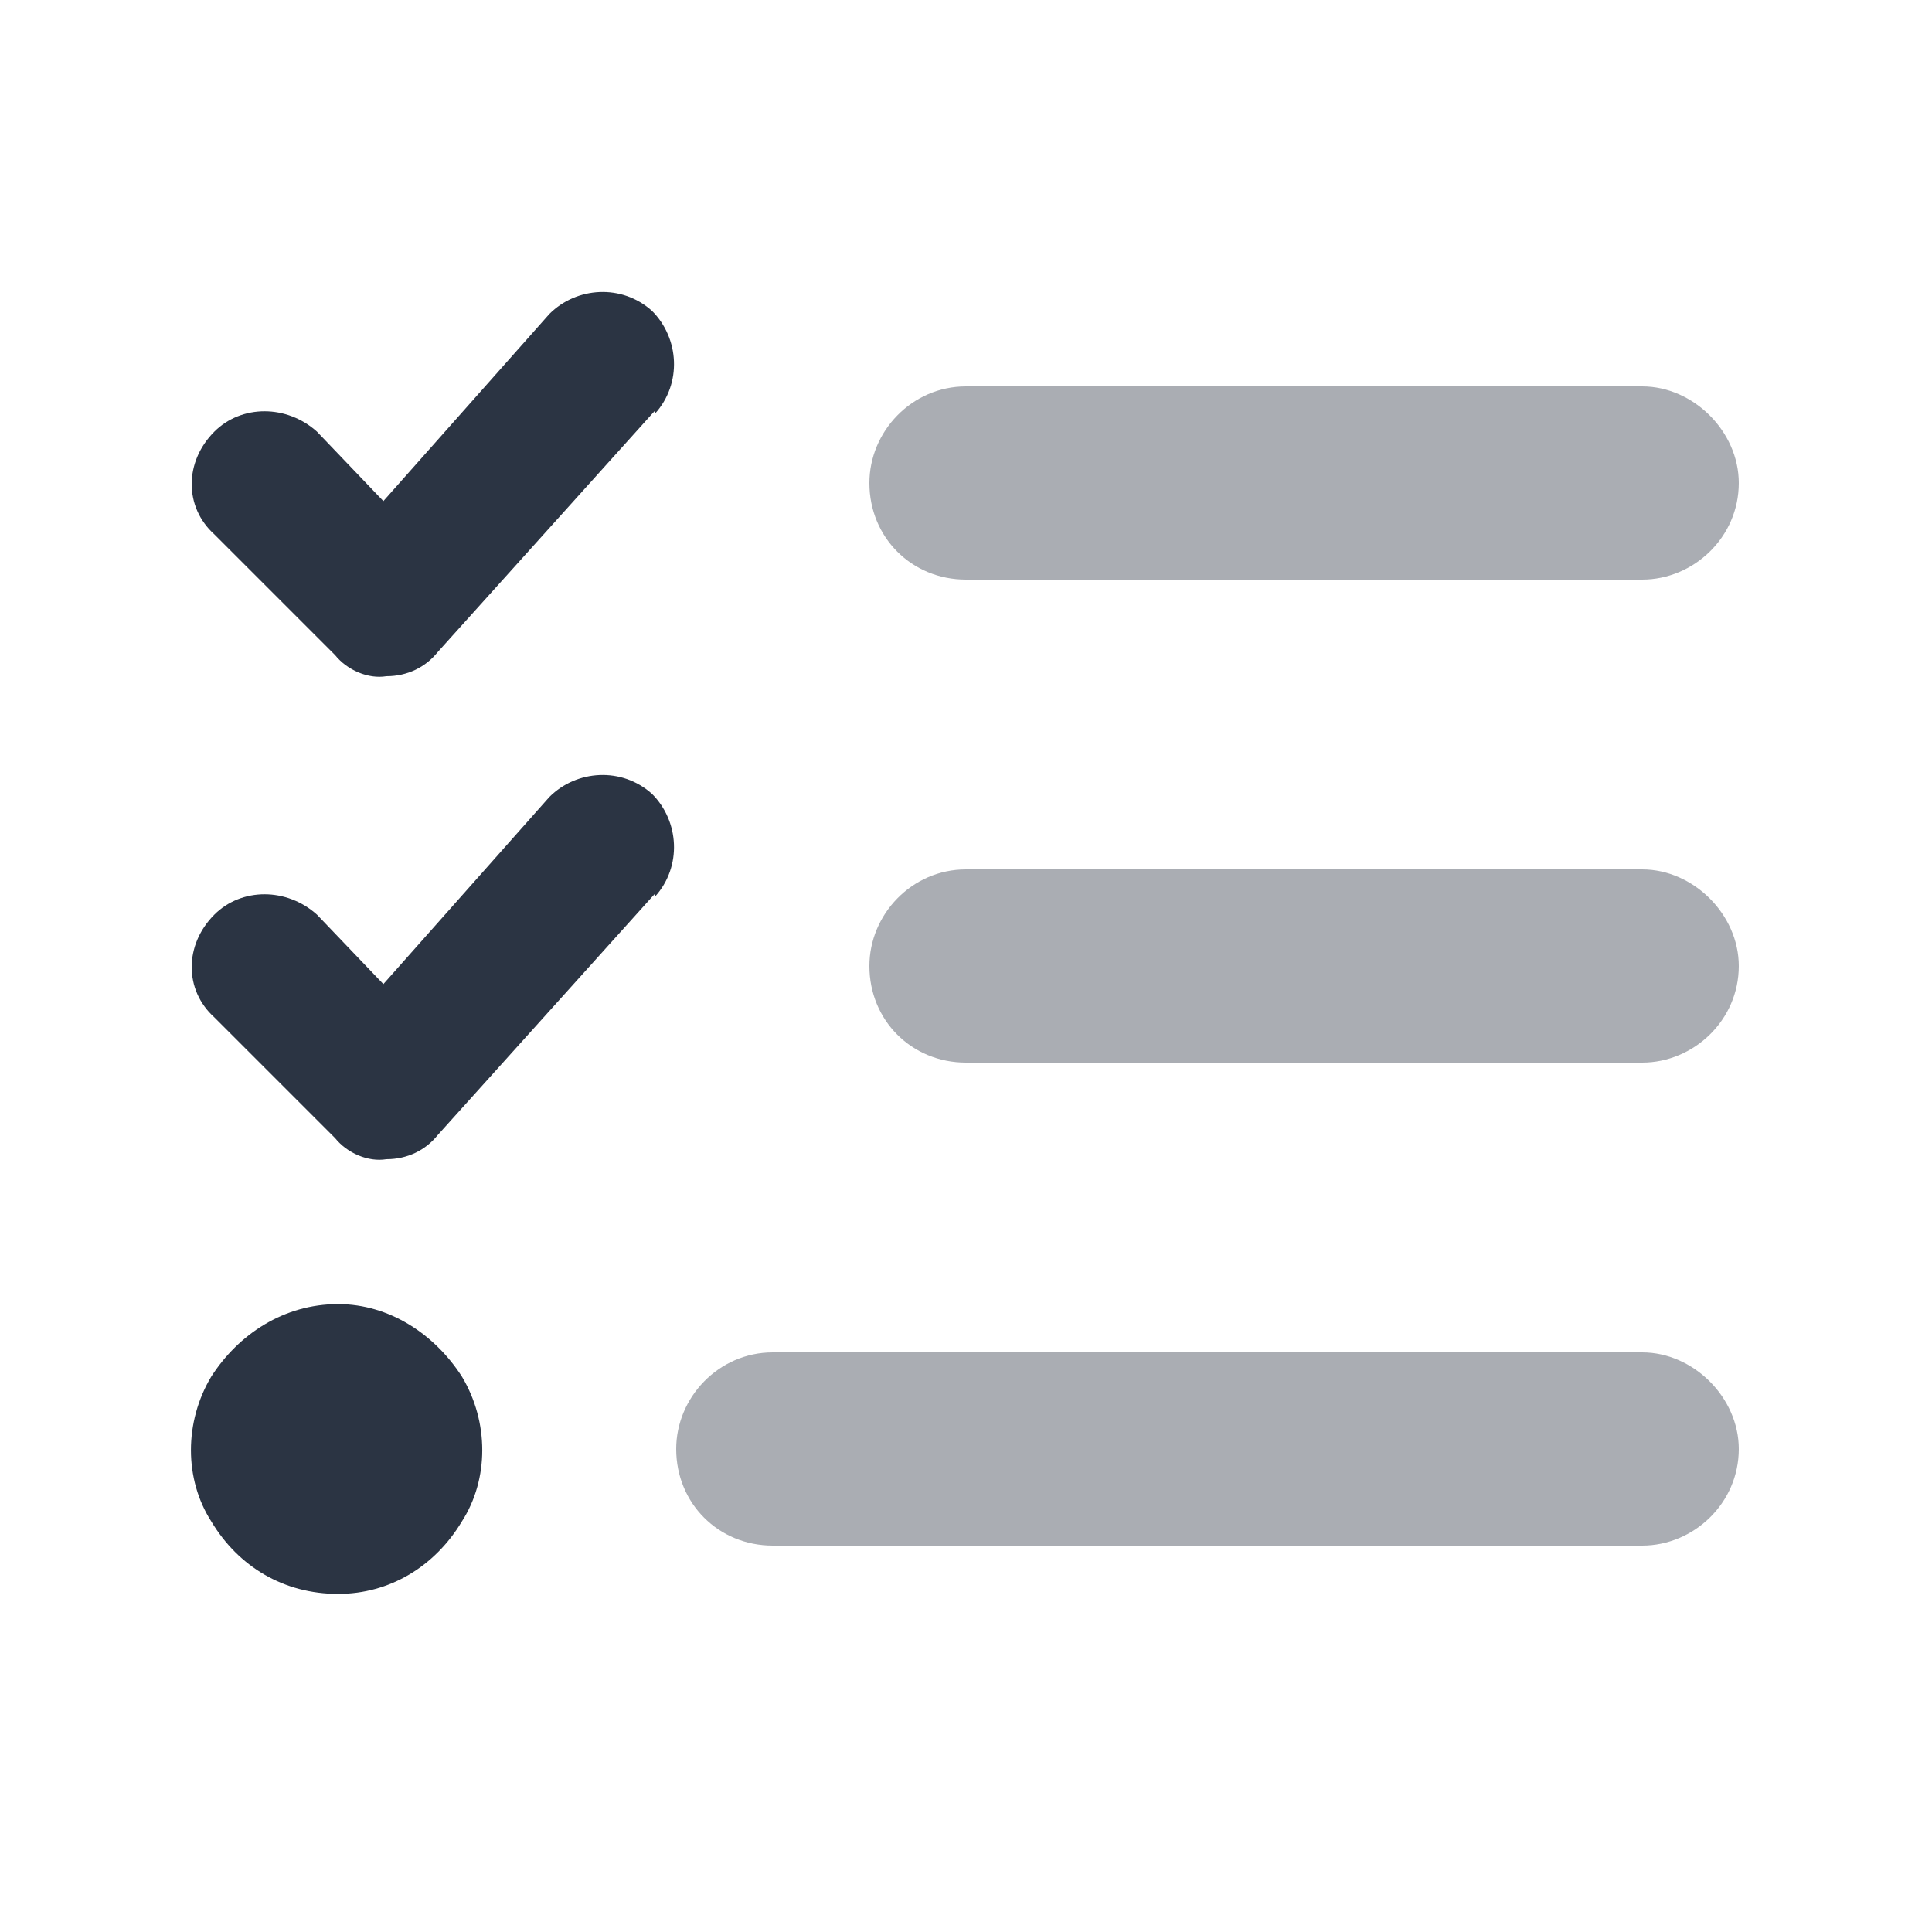
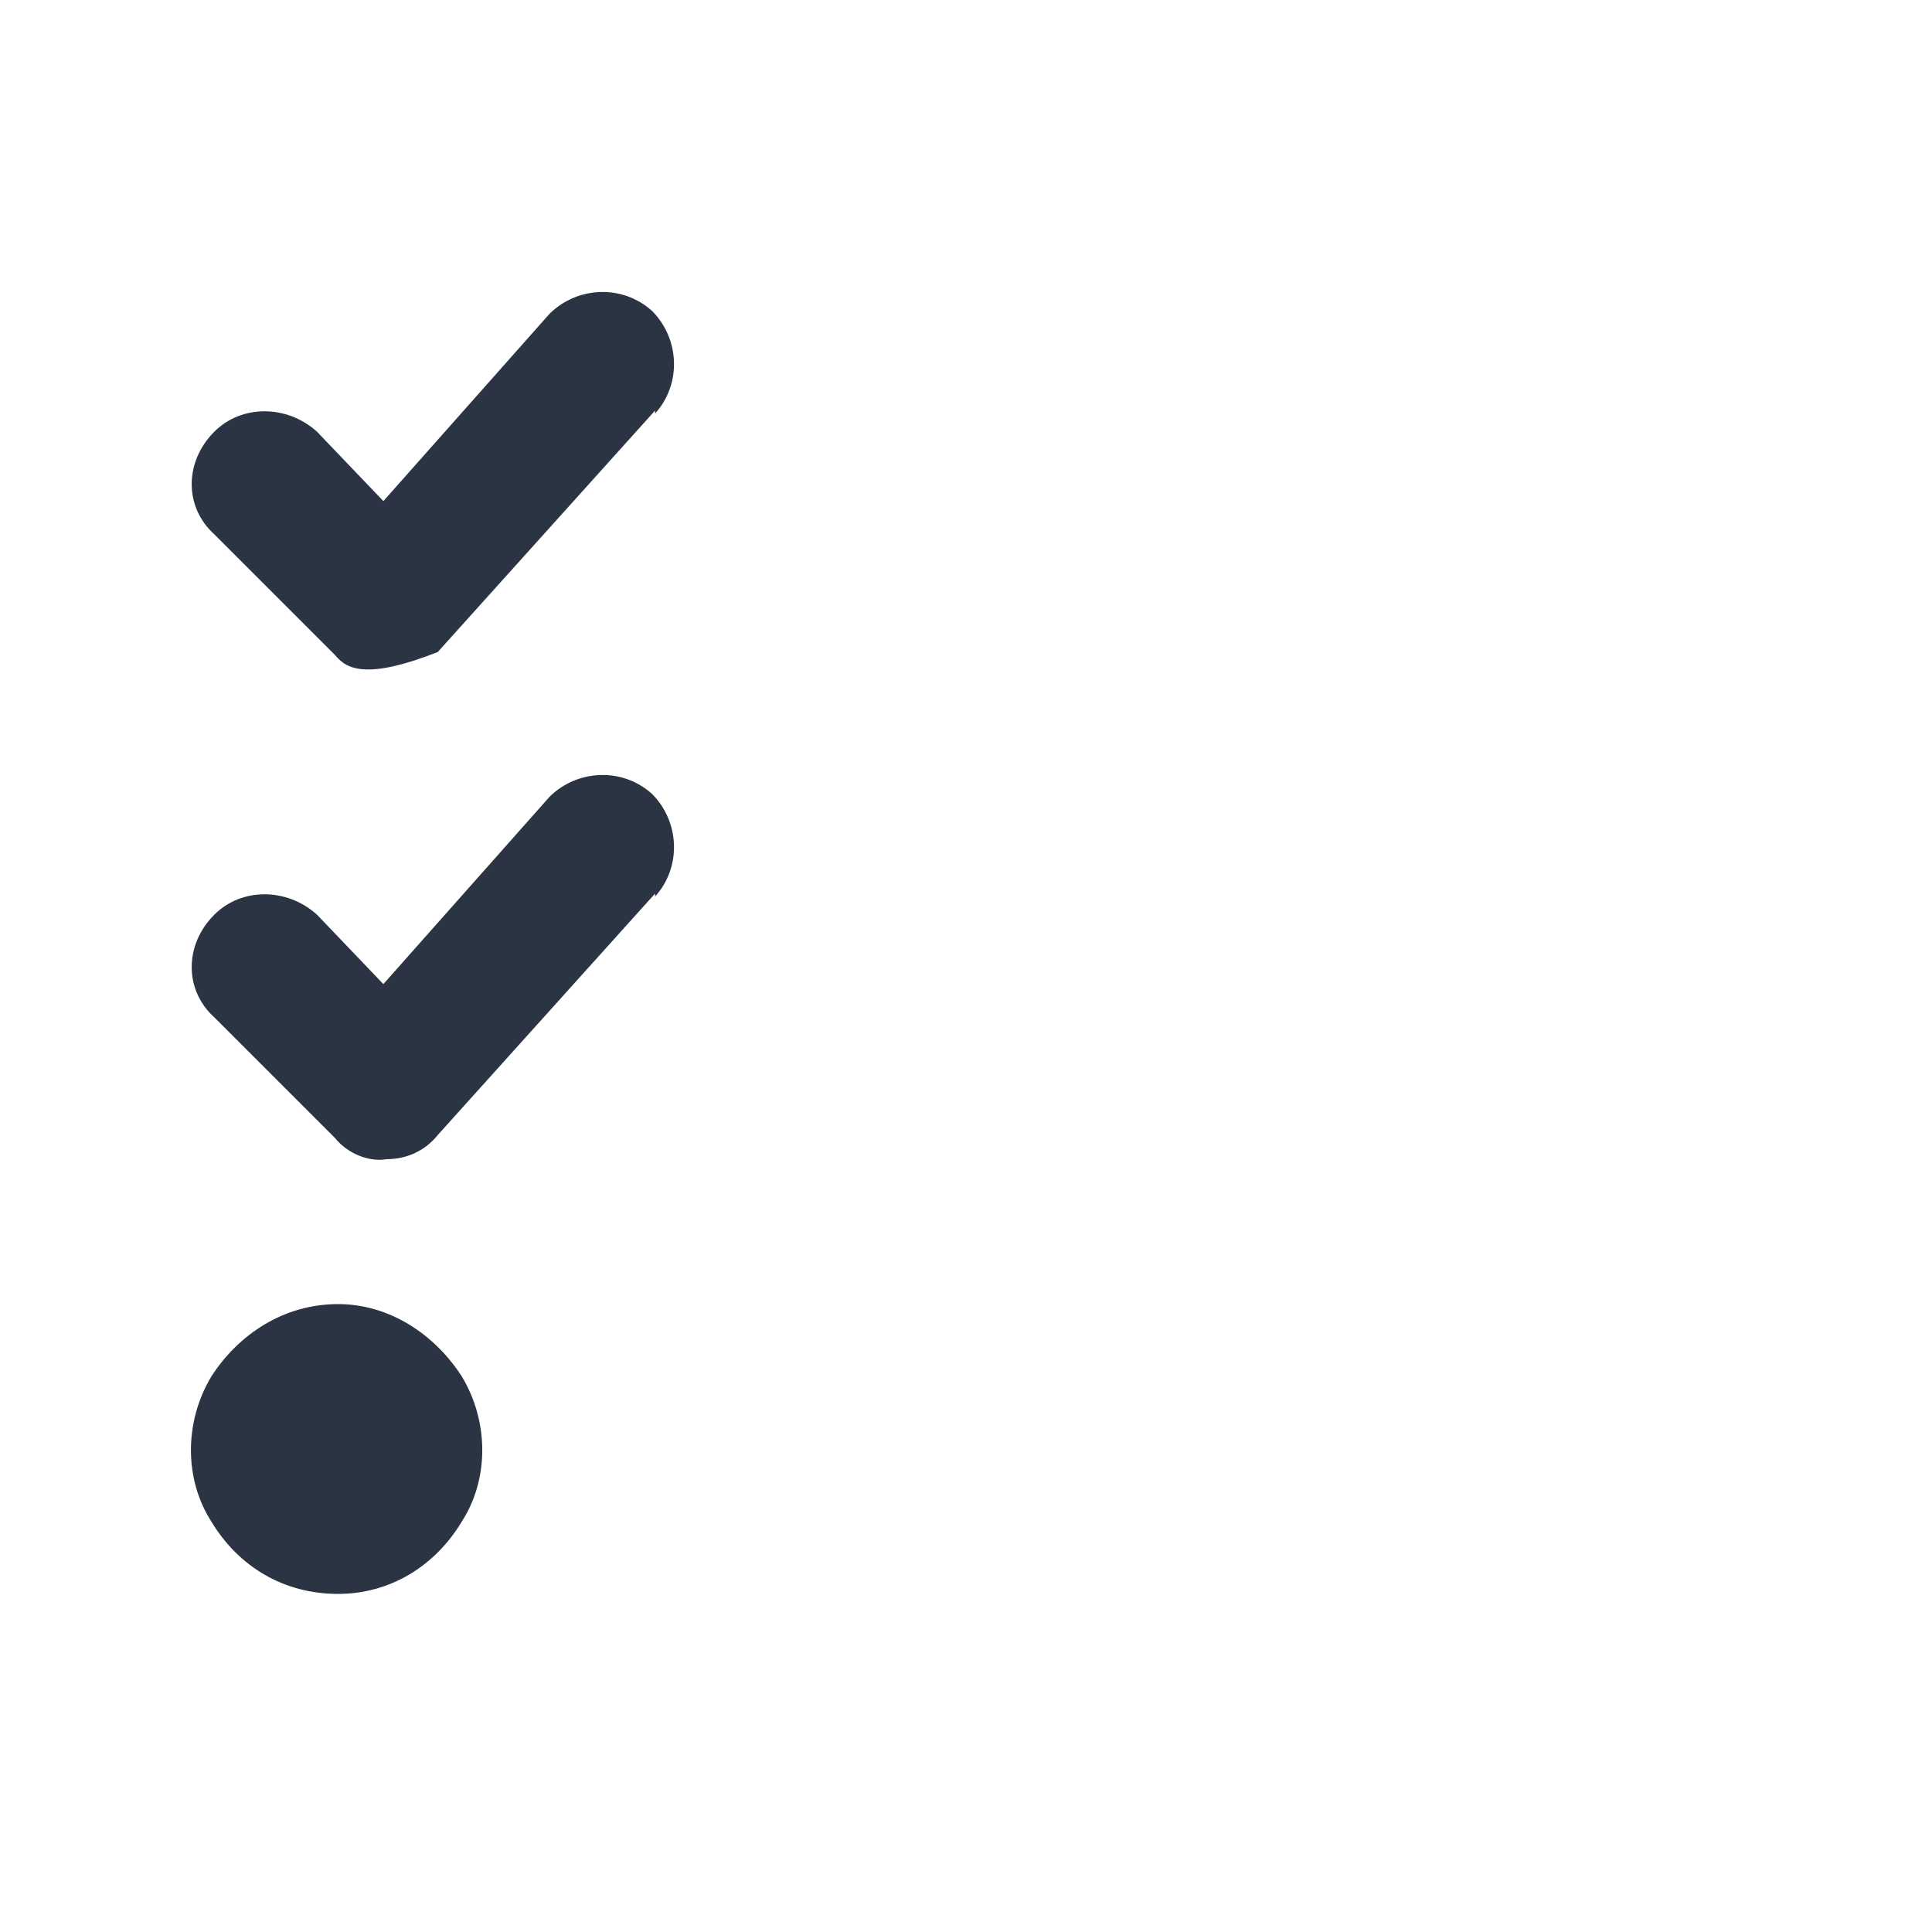
<svg xmlns="http://www.w3.org/2000/svg" width="60" height="60" viewBox="0 0 60 60" fill="none">
-   <path d="M20.344 12.844V12.75L13.594 20.25C13.219 20.719 12.656 21 12 21C11.438 21.094 10.781 20.812 10.406 20.344L6.656 16.594C5.719 15.75 5.719 14.344 6.656 13.406C7.5 12.562 8.906 12.562 9.844 13.406L11.906 15.562L17.062 9.75C17.906 8.906 19.312 8.812 20.25 9.656C21.094 10.5 21.188 11.906 20.344 12.844ZM20.344 27.844V27.75L13.594 35.25C13.219 35.719 12.656 36 12 36C11.438 36.094 10.781 35.812 10.406 35.344L6.656 31.594C5.719 30.75 5.719 29.344 6.656 28.406C7.5 27.562 8.906 27.562 9.844 28.406L11.906 30.562L17.062 24.75C17.906 23.906 19.312 23.812 20.25 24.656C21.094 25.5 21.188 26.906 20.344 27.844ZM10.5 49.5C8.812 49.5 7.406 48.656 6.562 47.25C5.719 45.938 5.719 44.156 6.562 42.75C7.406 41.438 8.812 40.5 10.5 40.5C12.094 40.5 13.5 41.438 14.344 42.75C15.188 44.156 15.188 45.938 14.344 47.25C13.5 48.656 12.094 49.5 10.5 49.5Z" fill="#2B3443" />
-   <path opacity="0.4" d="M21 45C21 43.406 22.312 42 24 42H51C52.594 42 54 43.406 54 45C54 46.688 52.594 48 51 48H24C22.312 48 21 46.688 21 45ZM27 30C27 28.406 28.312 27 30 27H51C52.594 27 54 28.406 54 30C54 31.688 52.594 33 51 33H30C28.312 33 27 31.688 27 30ZM30 18C28.312 18 27 16.688 27 15C27 13.406 28.312 12 30 12H51C52.594 12 54 13.406 54 15C54 16.688 52.594 18 51 18H30Z" fill="#2B3443" />
+   <path d="M20.344 12.844V12.75L13.594 20.25C11.438 21.094 10.781 20.812 10.406 20.344L6.656 16.594C5.719 15.75 5.719 14.344 6.656 13.406C7.5 12.562 8.906 12.562 9.844 13.406L11.906 15.562L17.062 9.75C17.906 8.906 19.312 8.812 20.25 9.656C21.094 10.5 21.188 11.906 20.344 12.844ZM20.344 27.844V27.75L13.594 35.25C13.219 35.719 12.656 36 12 36C11.438 36.094 10.781 35.812 10.406 35.344L6.656 31.594C5.719 30.75 5.719 29.344 6.656 28.406C7.5 27.562 8.906 27.562 9.844 28.406L11.906 30.562L17.062 24.75C17.906 23.906 19.312 23.812 20.25 24.656C21.094 25.5 21.188 26.906 20.344 27.844ZM10.5 49.5C8.812 49.5 7.406 48.656 6.562 47.25C5.719 45.938 5.719 44.156 6.562 42.75C7.406 41.438 8.812 40.5 10.5 40.5C12.094 40.5 13.5 41.438 14.344 42.75C15.188 44.156 15.188 45.938 14.344 47.25C13.5 48.656 12.094 49.5 10.5 49.5Z" fill="#2B3443" />
</svg>